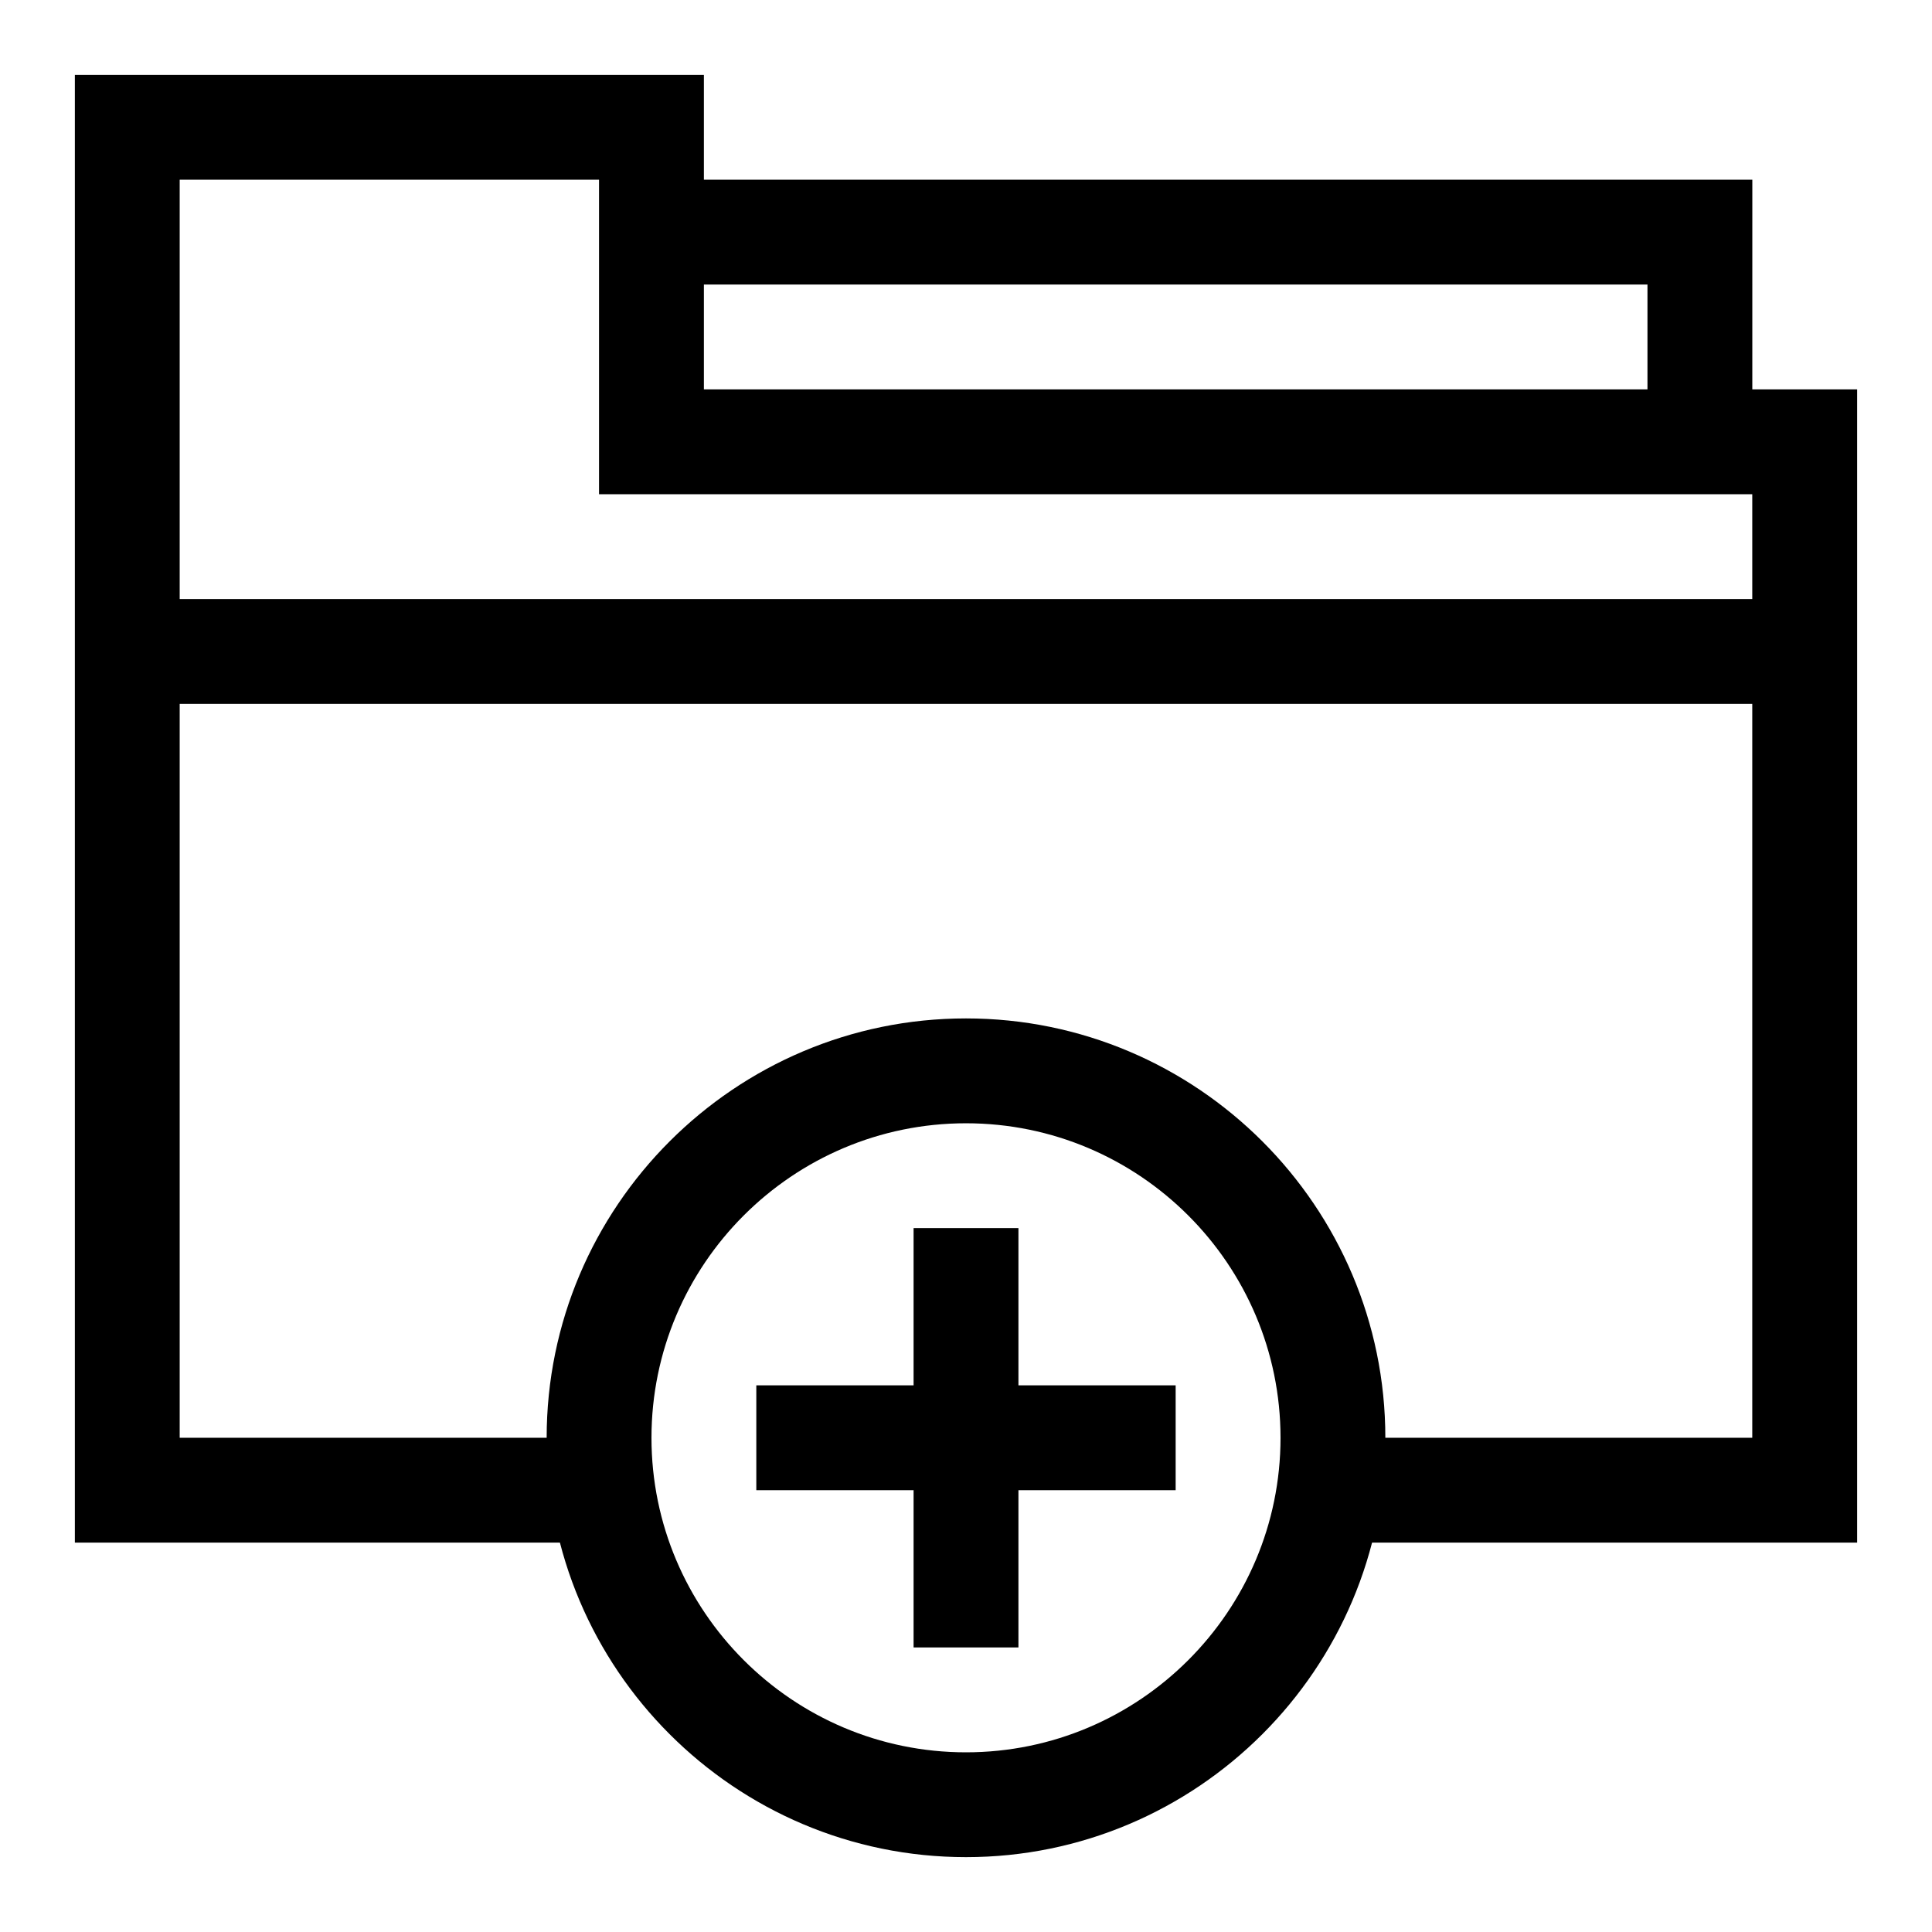
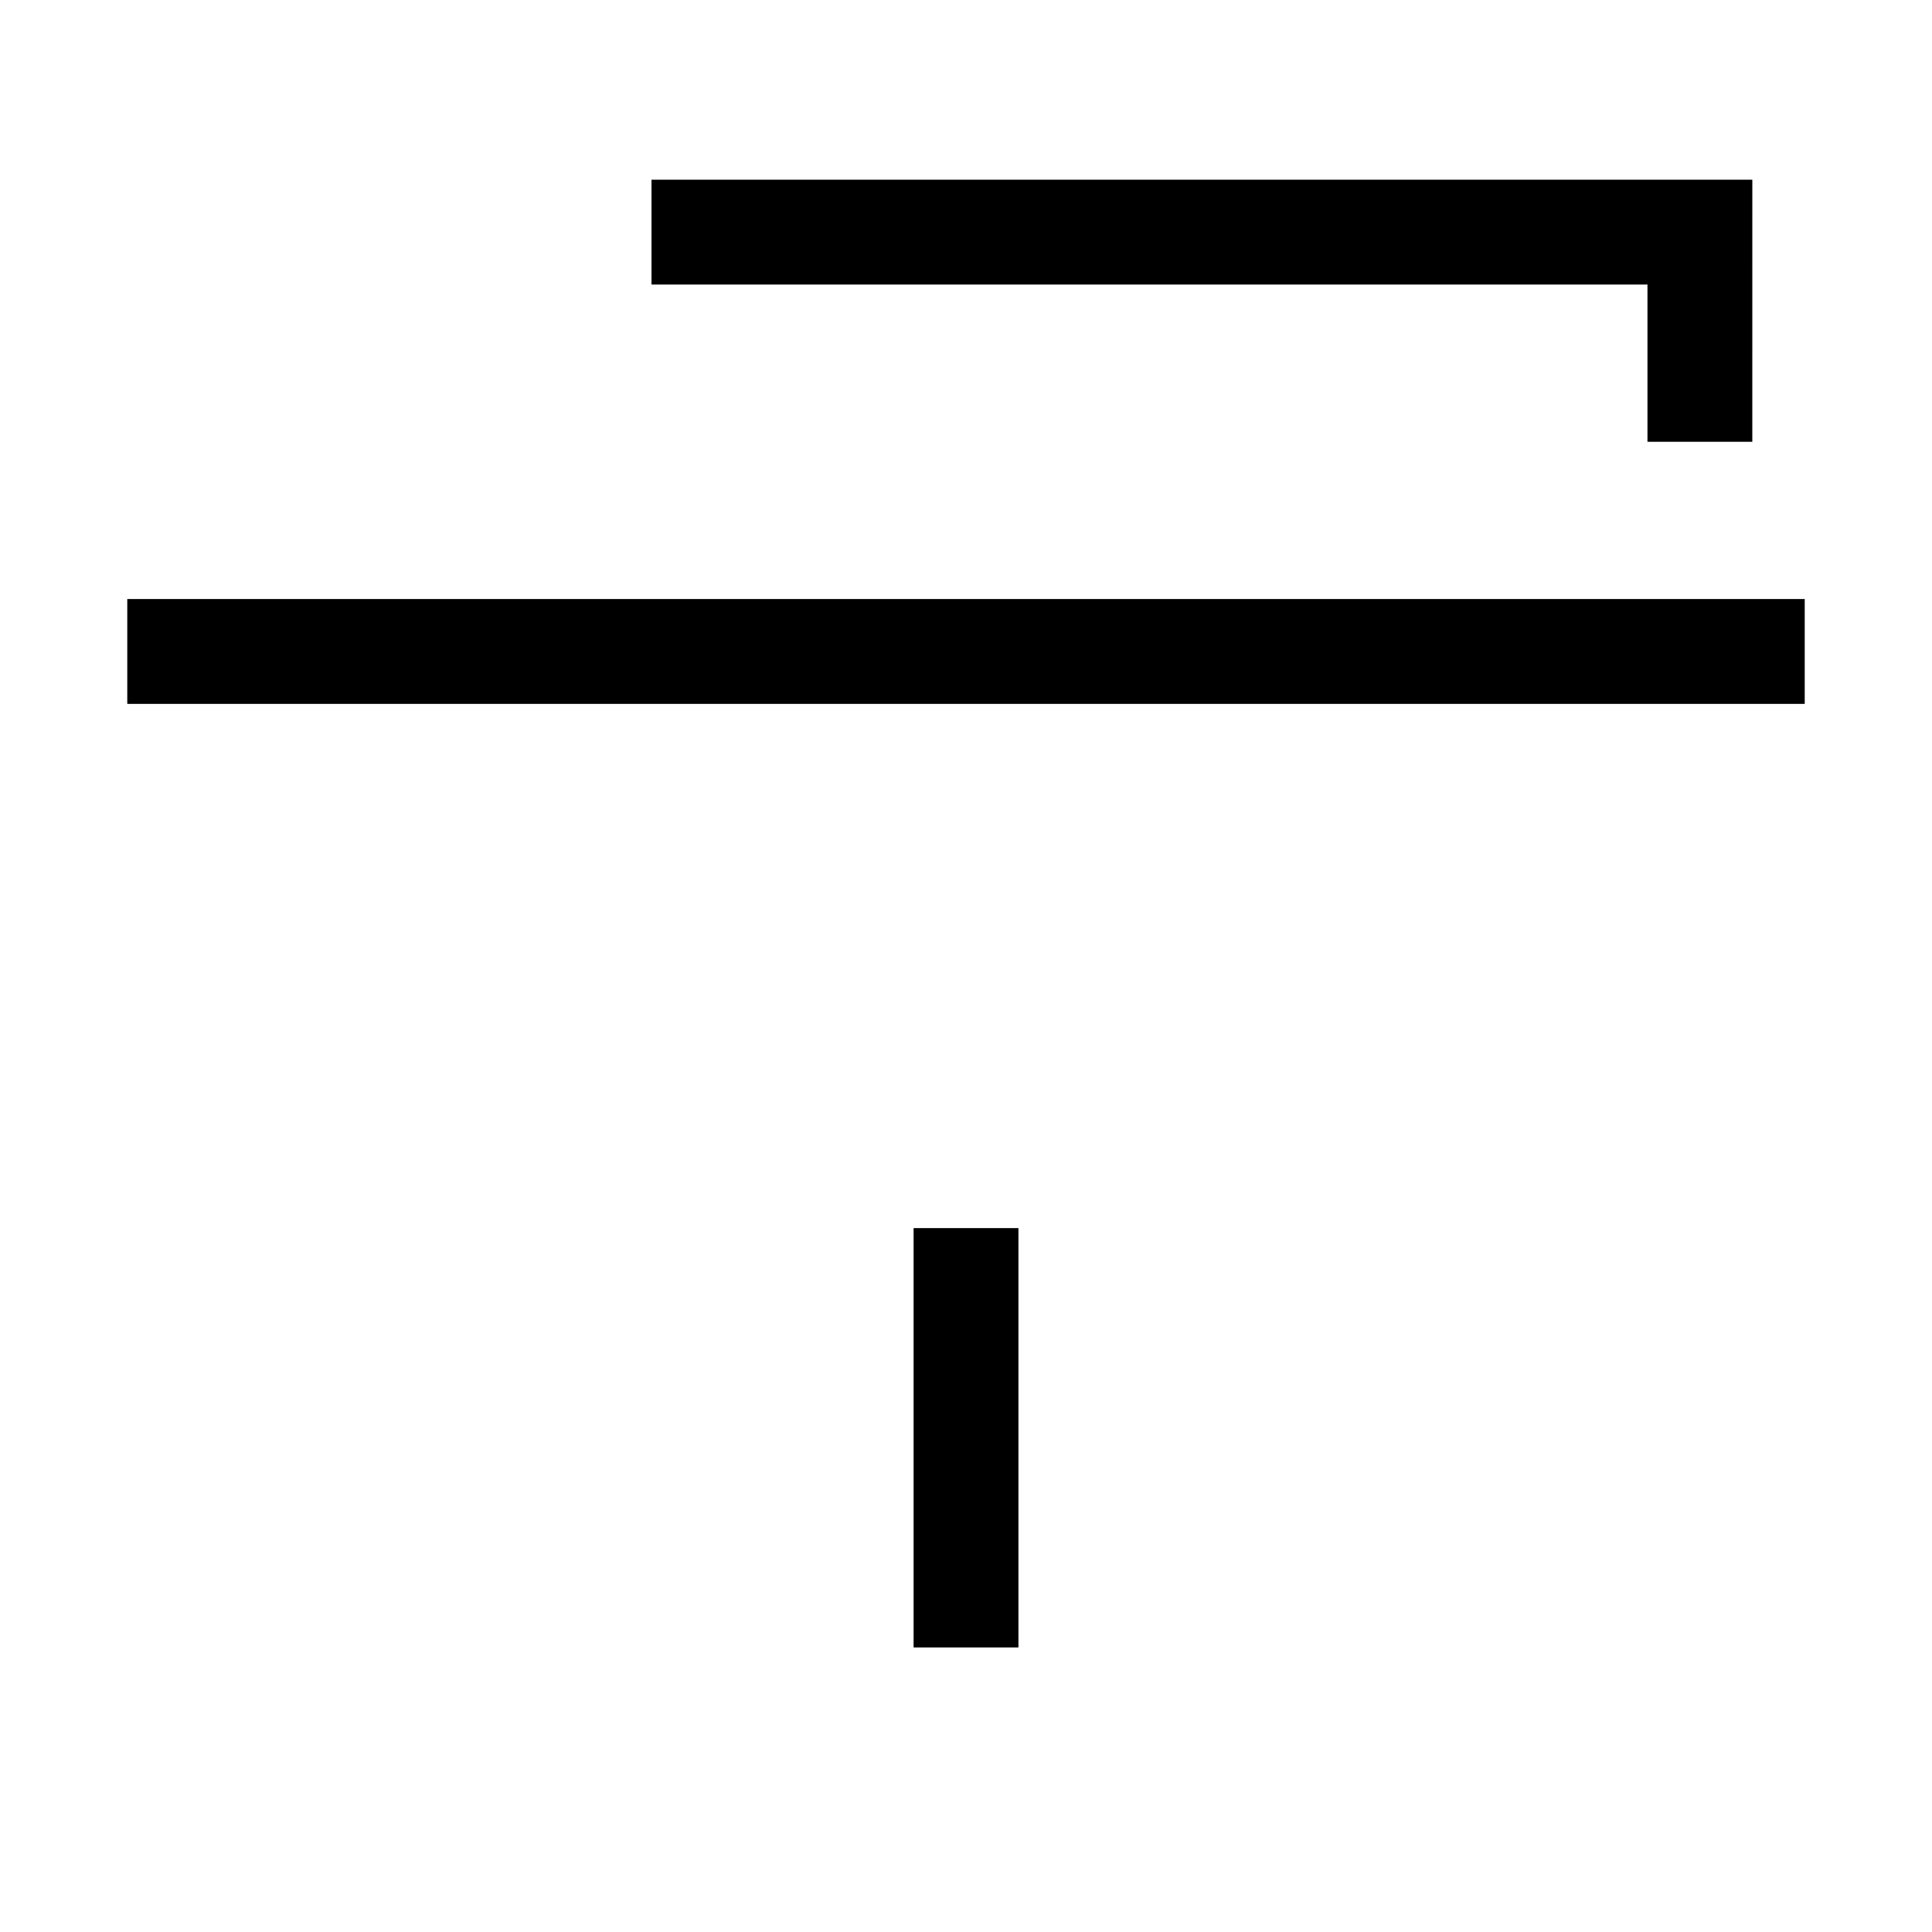
<svg xmlns="http://www.w3.org/2000/svg" fill="#000000" width="800px" height="800px" version="1.1" viewBox="144 144 512 512">
  <g>
    <path d="m608.38 261.08h-27.785v-41.676h-263.94v-27.785h291.73z" />
    <path d="m177.73 302.75h444.54v27.785h-444.54z" />
-     <path d="m636.16 552.81h-139.91v-27.785h112.12v-250.05h-305.62v-83.352h-111.13v333.4h112.13v27.785h-139.91v-388.97h166.7v83.352h305.62z" />
-     <path d="m400 636.16c-61.281 0-111.13-49.855-111.13-111.13-0.004-61.281 49.852-111.14 111.13-111.14s111.13 49.855 111.13 111.13c0 61.281-49.855 111.14-111.13 111.14zm0-194.48c-45.961 0-83.352 37.391-83.352 83.352 0 45.961 37.391 83.352 83.352 83.352s83.352-37.391 83.352-83.352c-0.004-45.961-37.395-83.352-83.352-83.352z" />
    <path d="m386.11 469.46h27.785v111.13h-27.785z" />
-     <path d="m344.43 511.13h111.13v27.785h-111.13z" />
+     <path d="m344.43 511.13h111.13h-111.13z" />
  </g>
</svg>